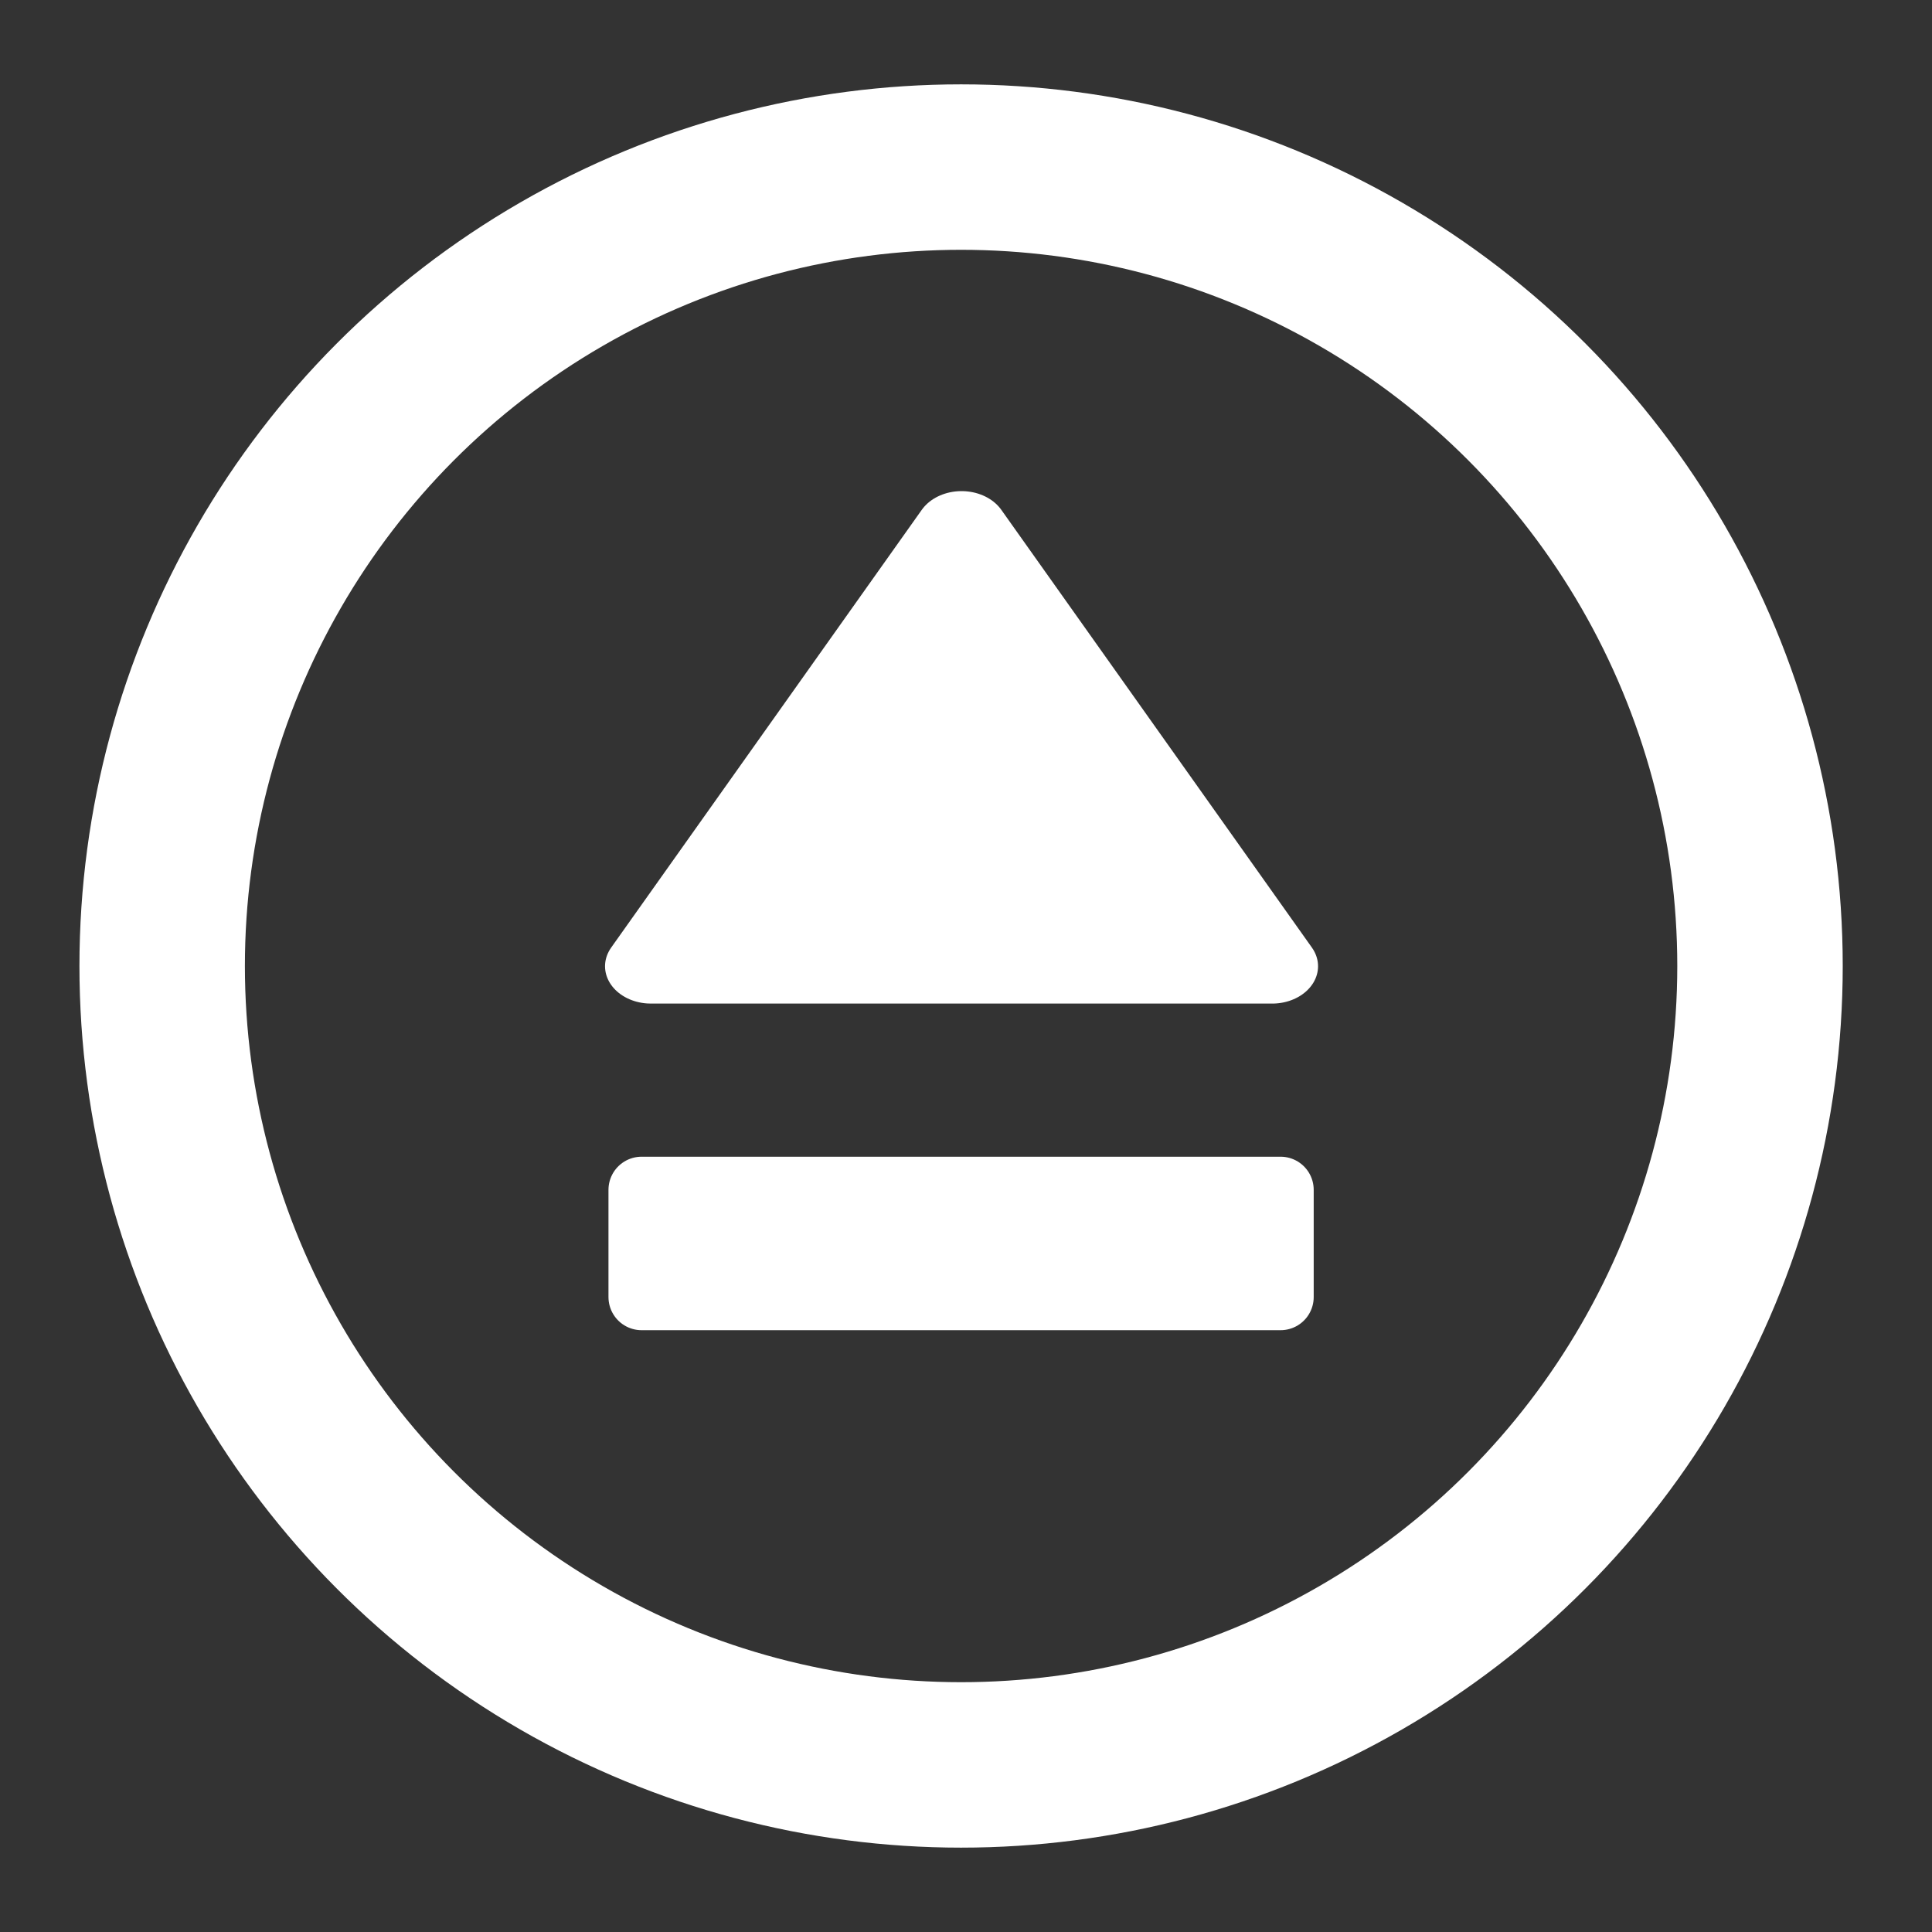
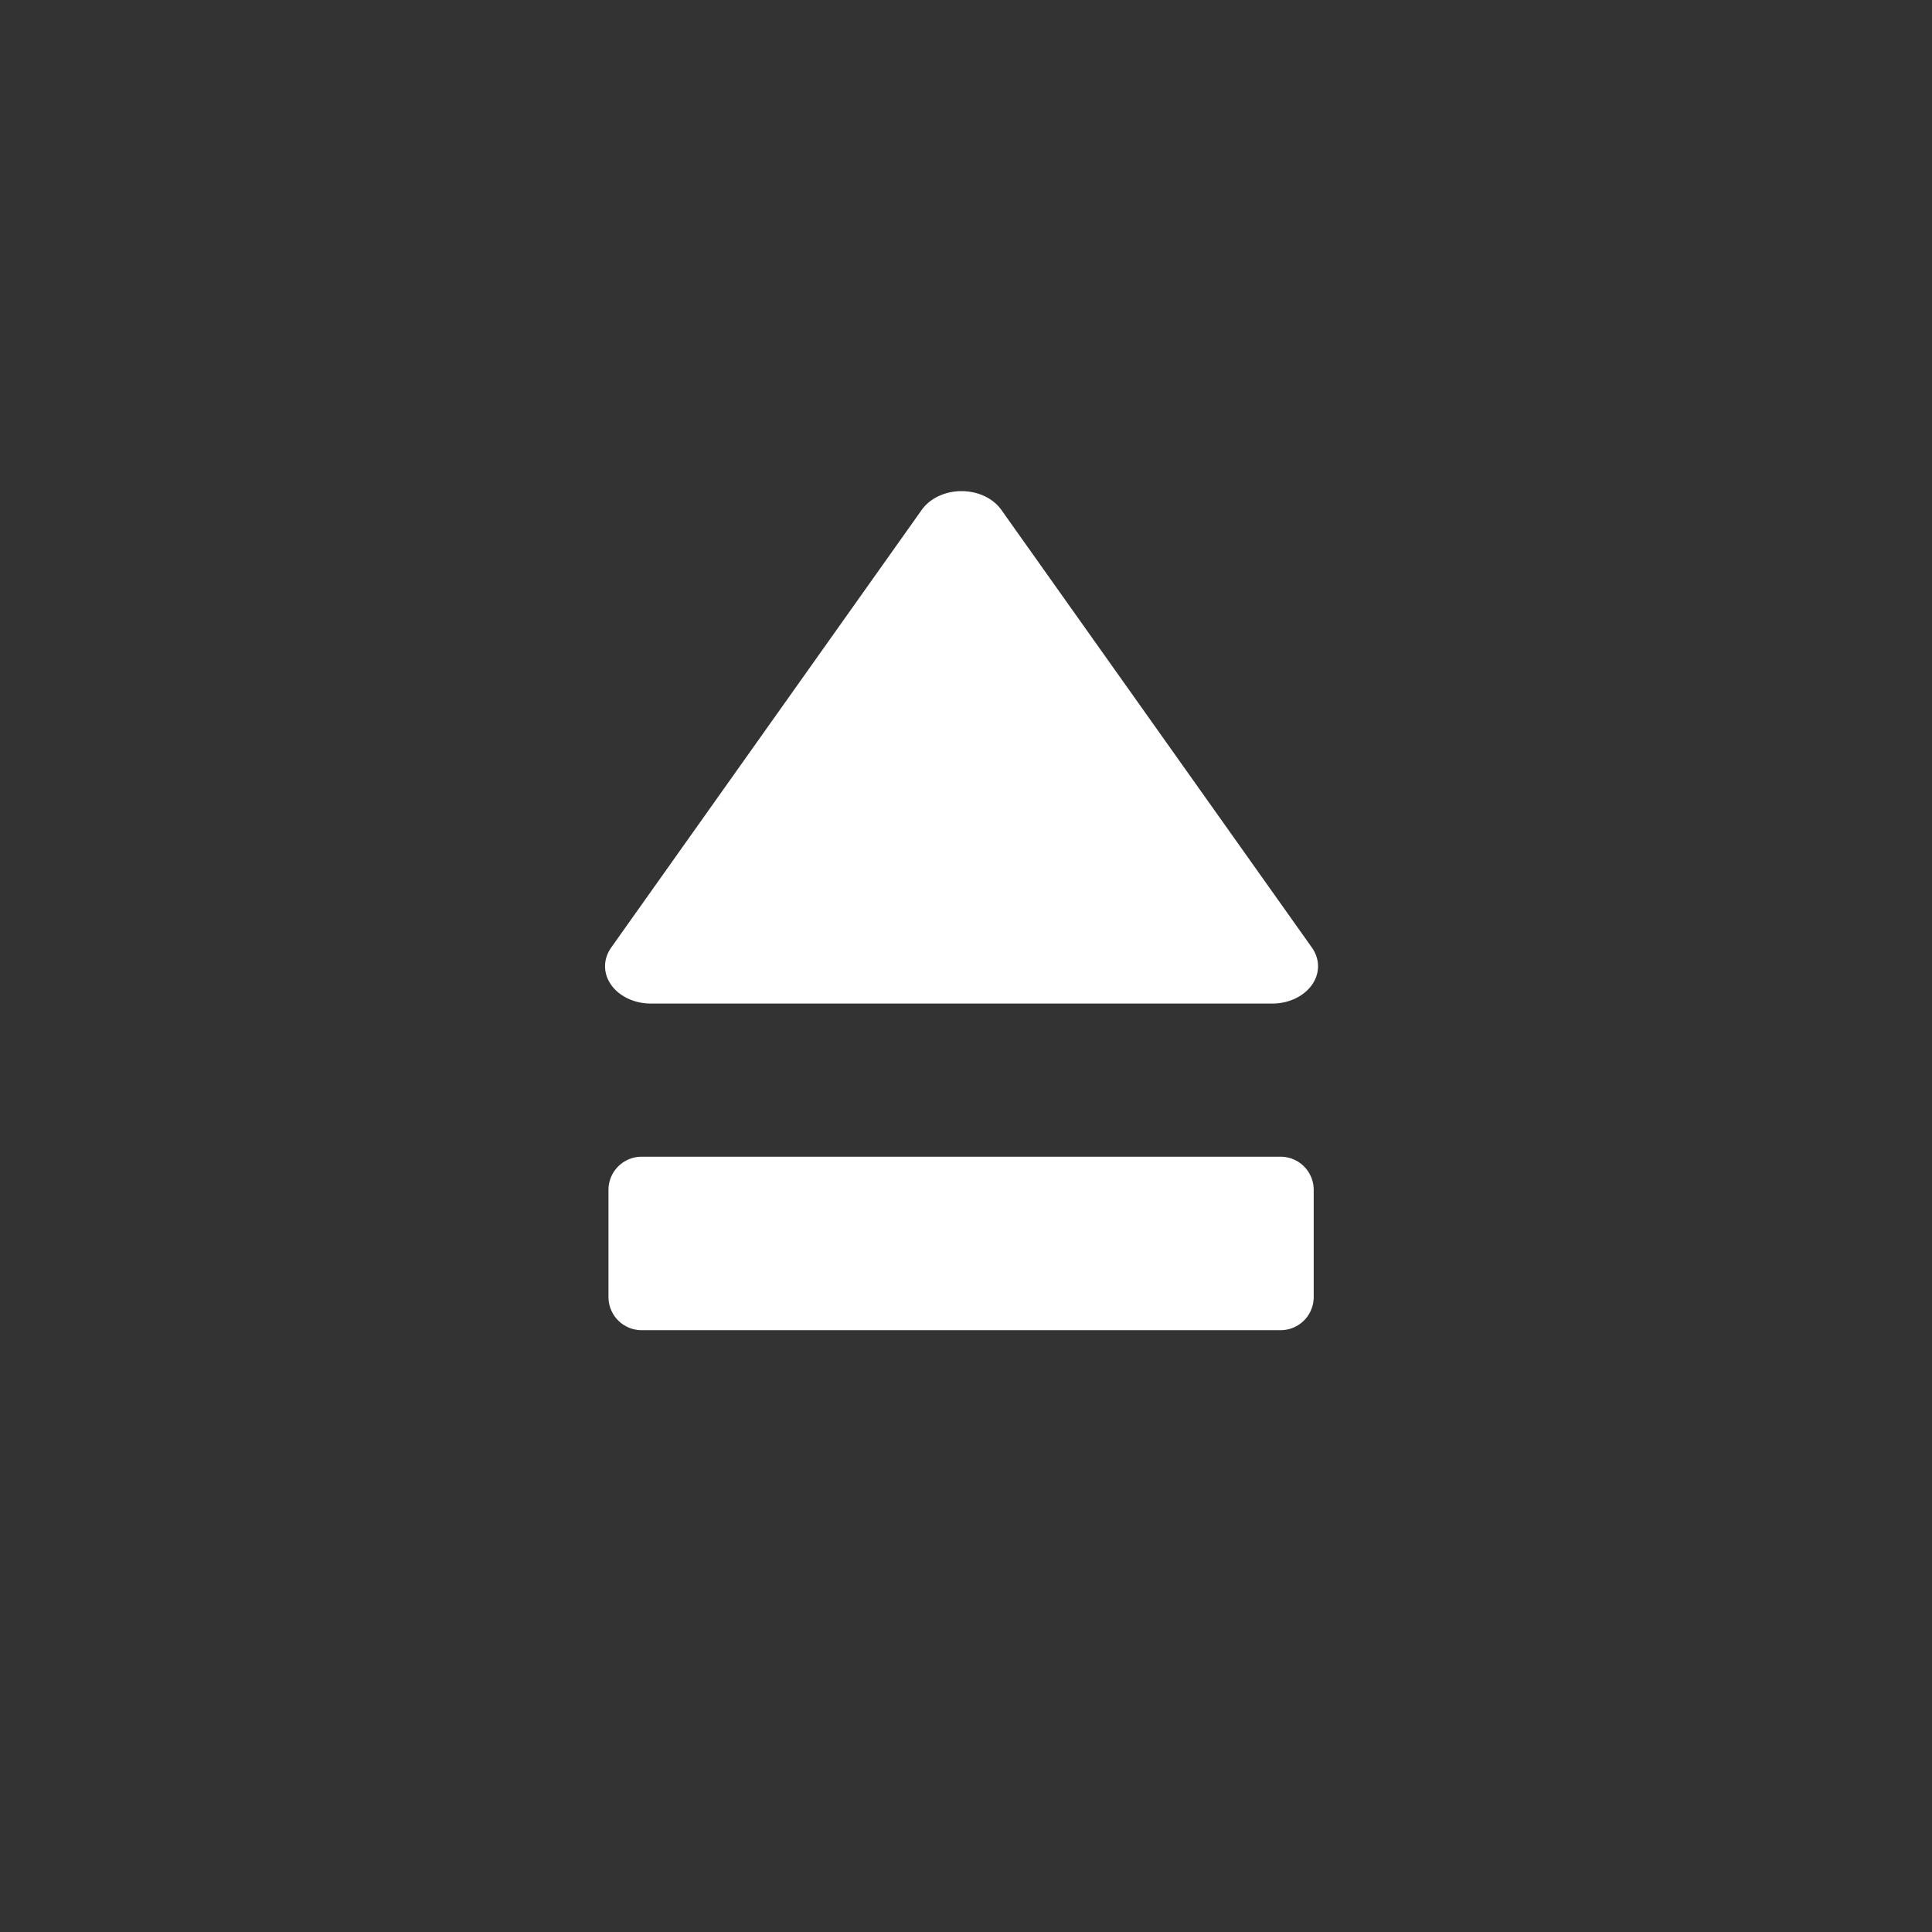
<svg xmlns="http://www.w3.org/2000/svg" xmlns:ns1="http://sodipodi.sourceforge.net/DTD/sodipodi-0.dtd" xmlns:ns2="http://www.inkscape.org/namespaces/inkscape" width="512" height="512" viewBox="0 0 512 512" version="1.1" id="svg5" ns1:docname="disc-eject-line.svg" ns2:version="1.2.2 (b0a8486541, 2022-12-01)">
  <rect x="0" y="0" width="512" height="512" fill="#333333" stroke="none" />
  <ns1:namedview id="namedview7" pagecolor="#505050" bordercolor="#ffffff" borderopacity="1" ns2:showpageshadow="0" ns2:pageopacity="0" ns2:pagecheckerboard="1" ns2:deskcolor="#505050" ns2:document-units="px" showgrid="false" ns2:zoom="0.921875" ns2:cx="306.98305" ns2:cy="258.71186" ns2:window-width="1920" ns2:window-height="956" ns2:window-x="0" ns2:window-y="42" ns2:window-maximized="1" ns2:current-layer="layer1" />
  <defs id="defs2" />
  <g ns2:label="Layer 1" ns2:groupmode="layer" id="layer1">
-     <circle style="fill:none;stroke:#ffffff;stroke-width:43.847;stroke-linecap:round;stroke-linejoin:round;stroke-dasharray:none" id="path788" cx="254.698" cy="256" r="211.722" />
    <path ns1:type="star" style="fill:#ffffff;fill-opacity:1;stroke:#ffffff;stroke-width:31.46;stroke-linecap:round;stroke-linejoin:round;stroke-dasharray:none" id="path1582" ns2:flatsided="false" ns1:sides="3" ns1:cx="256" ns1:cy="101.09832" ns1:r1="122.9679" ns1:r2="61.483952" ns1:arg1="2.6179939" ns1:arg2="3.6651914" ns2:rounded="0" ns2:randomized="0" d="M 149.507,162.582 202.753,70.356 256,-21.87 l 53.247,92.226 53.247,92.226 -106.493,0 z" ns2:transform-center-y="-19.324427" transform="matrix(0.773,0,0,0.629,56.93,153.801)" ns2:transform-center-x="-1.607738e-06" />
    <rect style="fill:#ffffff;fill-opacity:1;stroke:#ffffff;stroke-width:17.561;stroke-linecap:round;stroke-linejoin:round;stroke-dasharray:none" id="rect1636" width="169.331" height="28.415" x="170.033" y="315.319" />
  </g>
</svg>